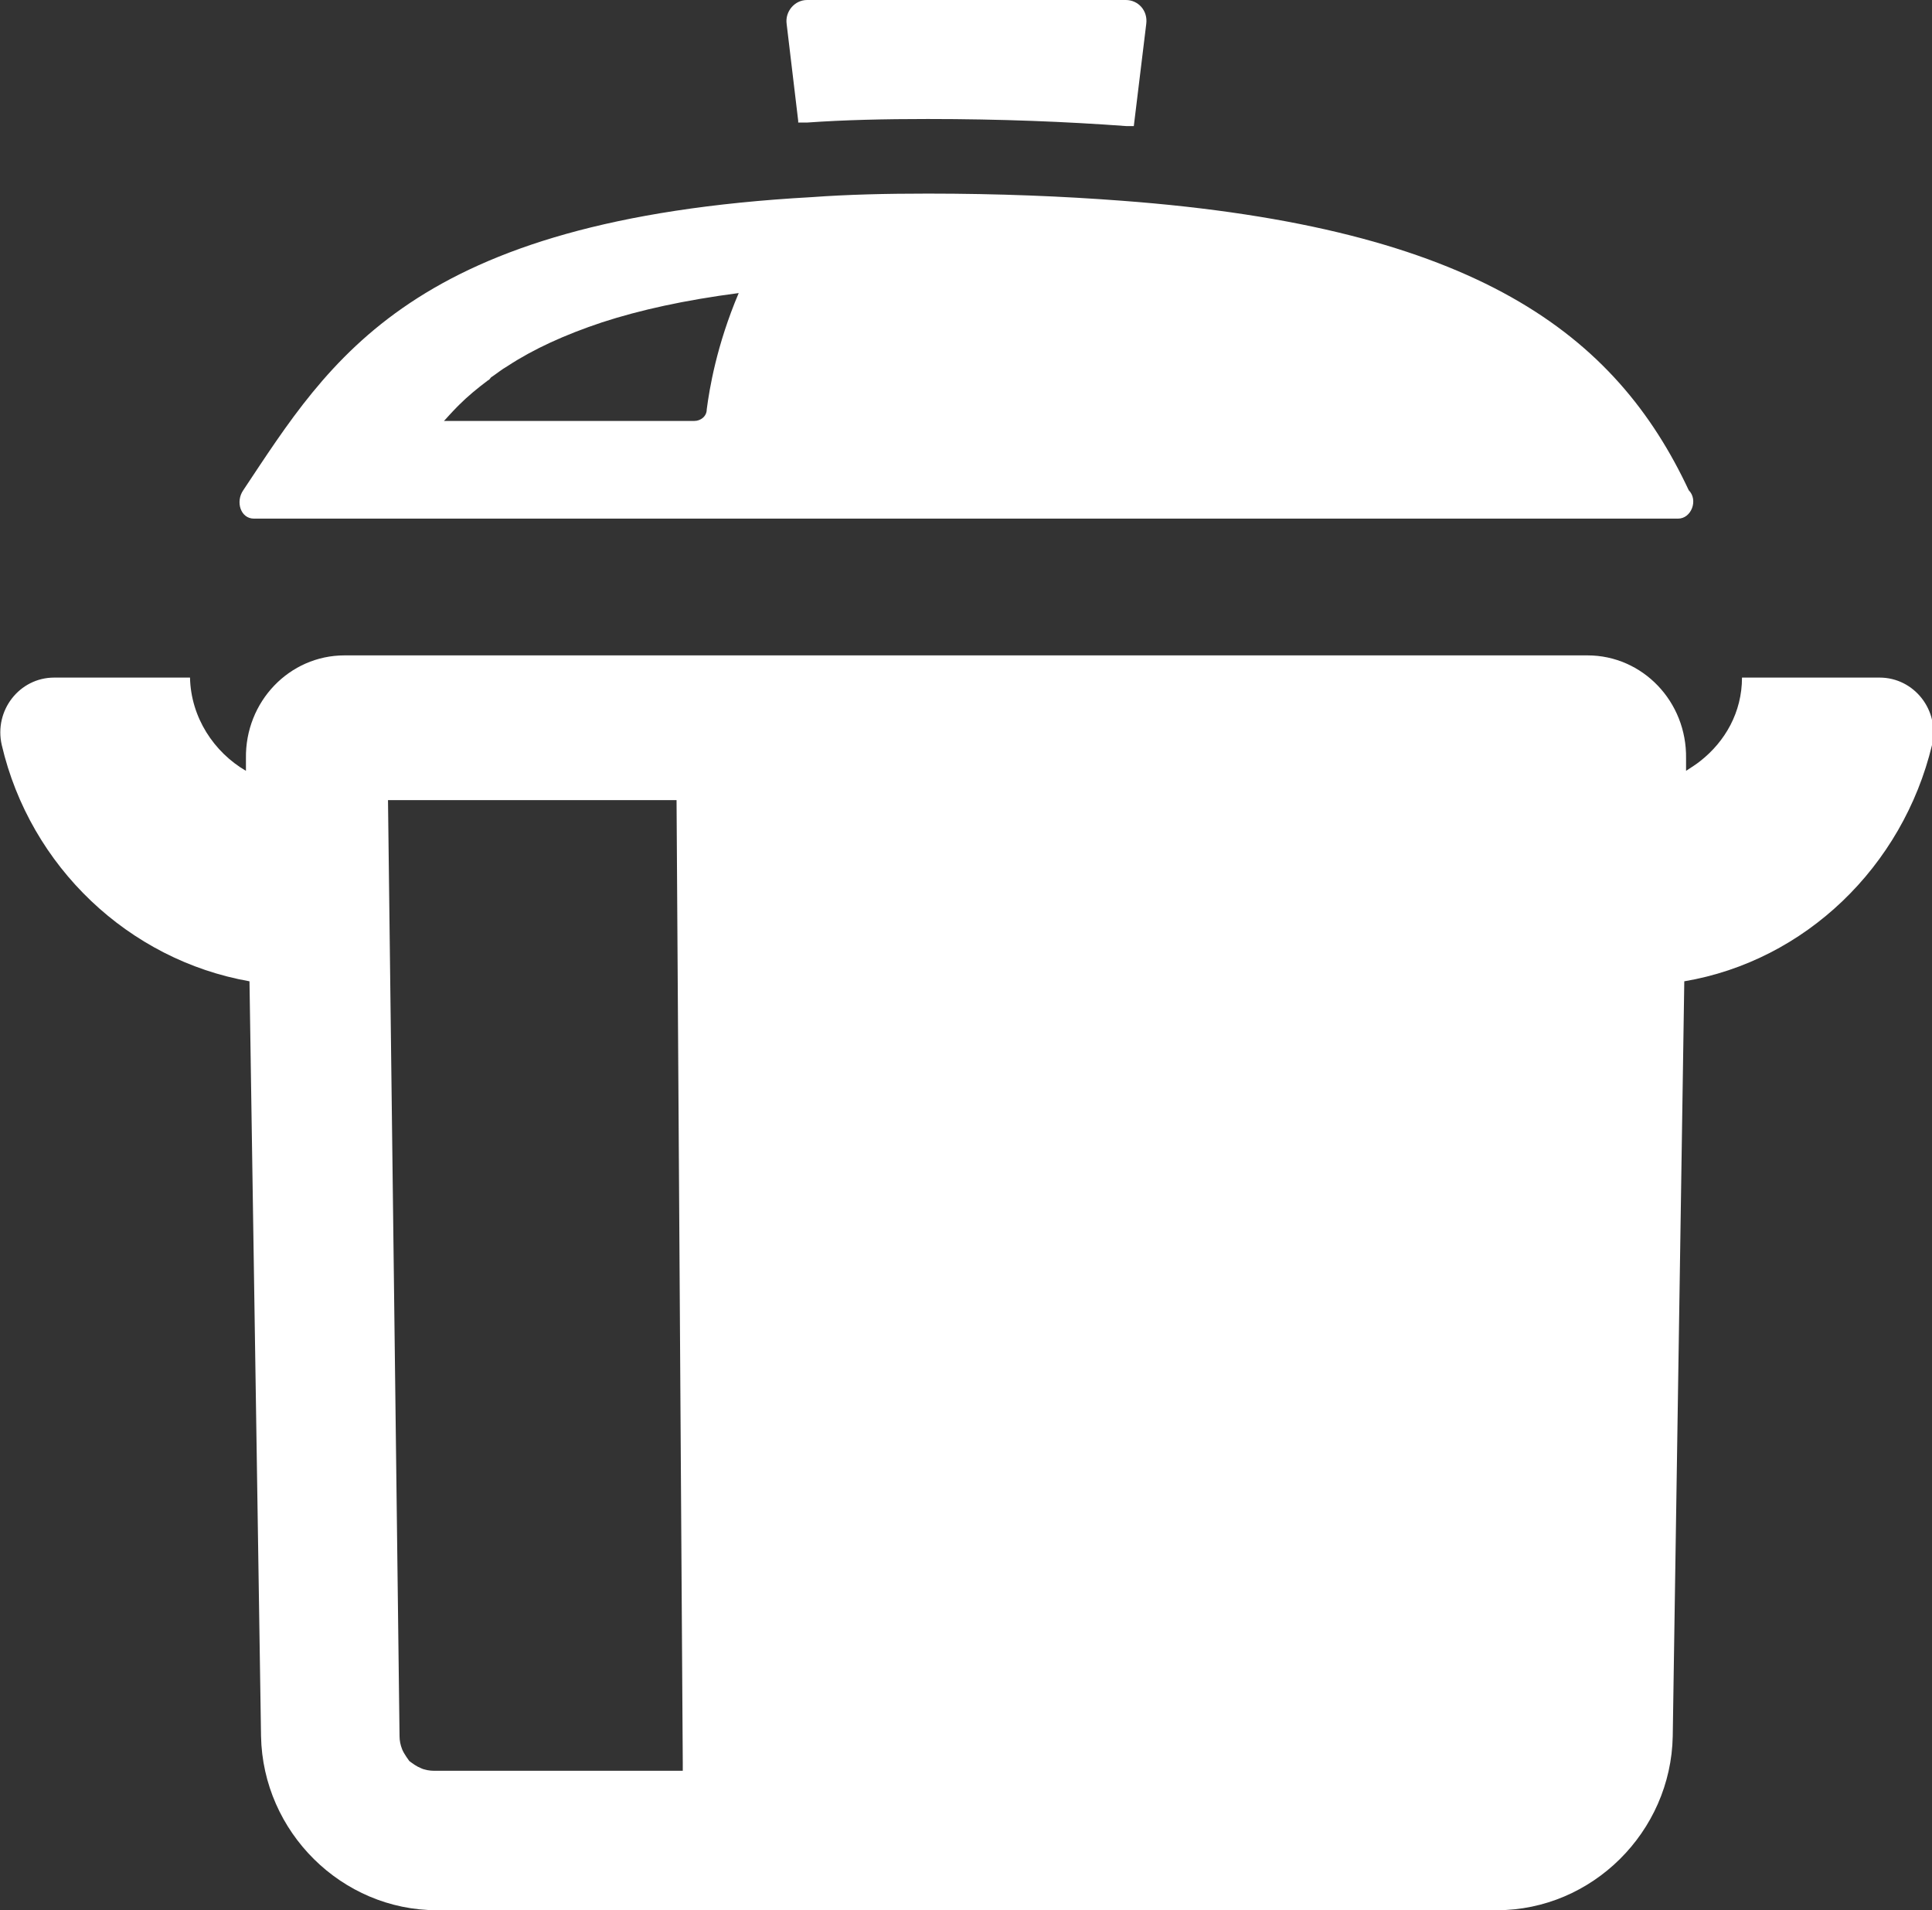
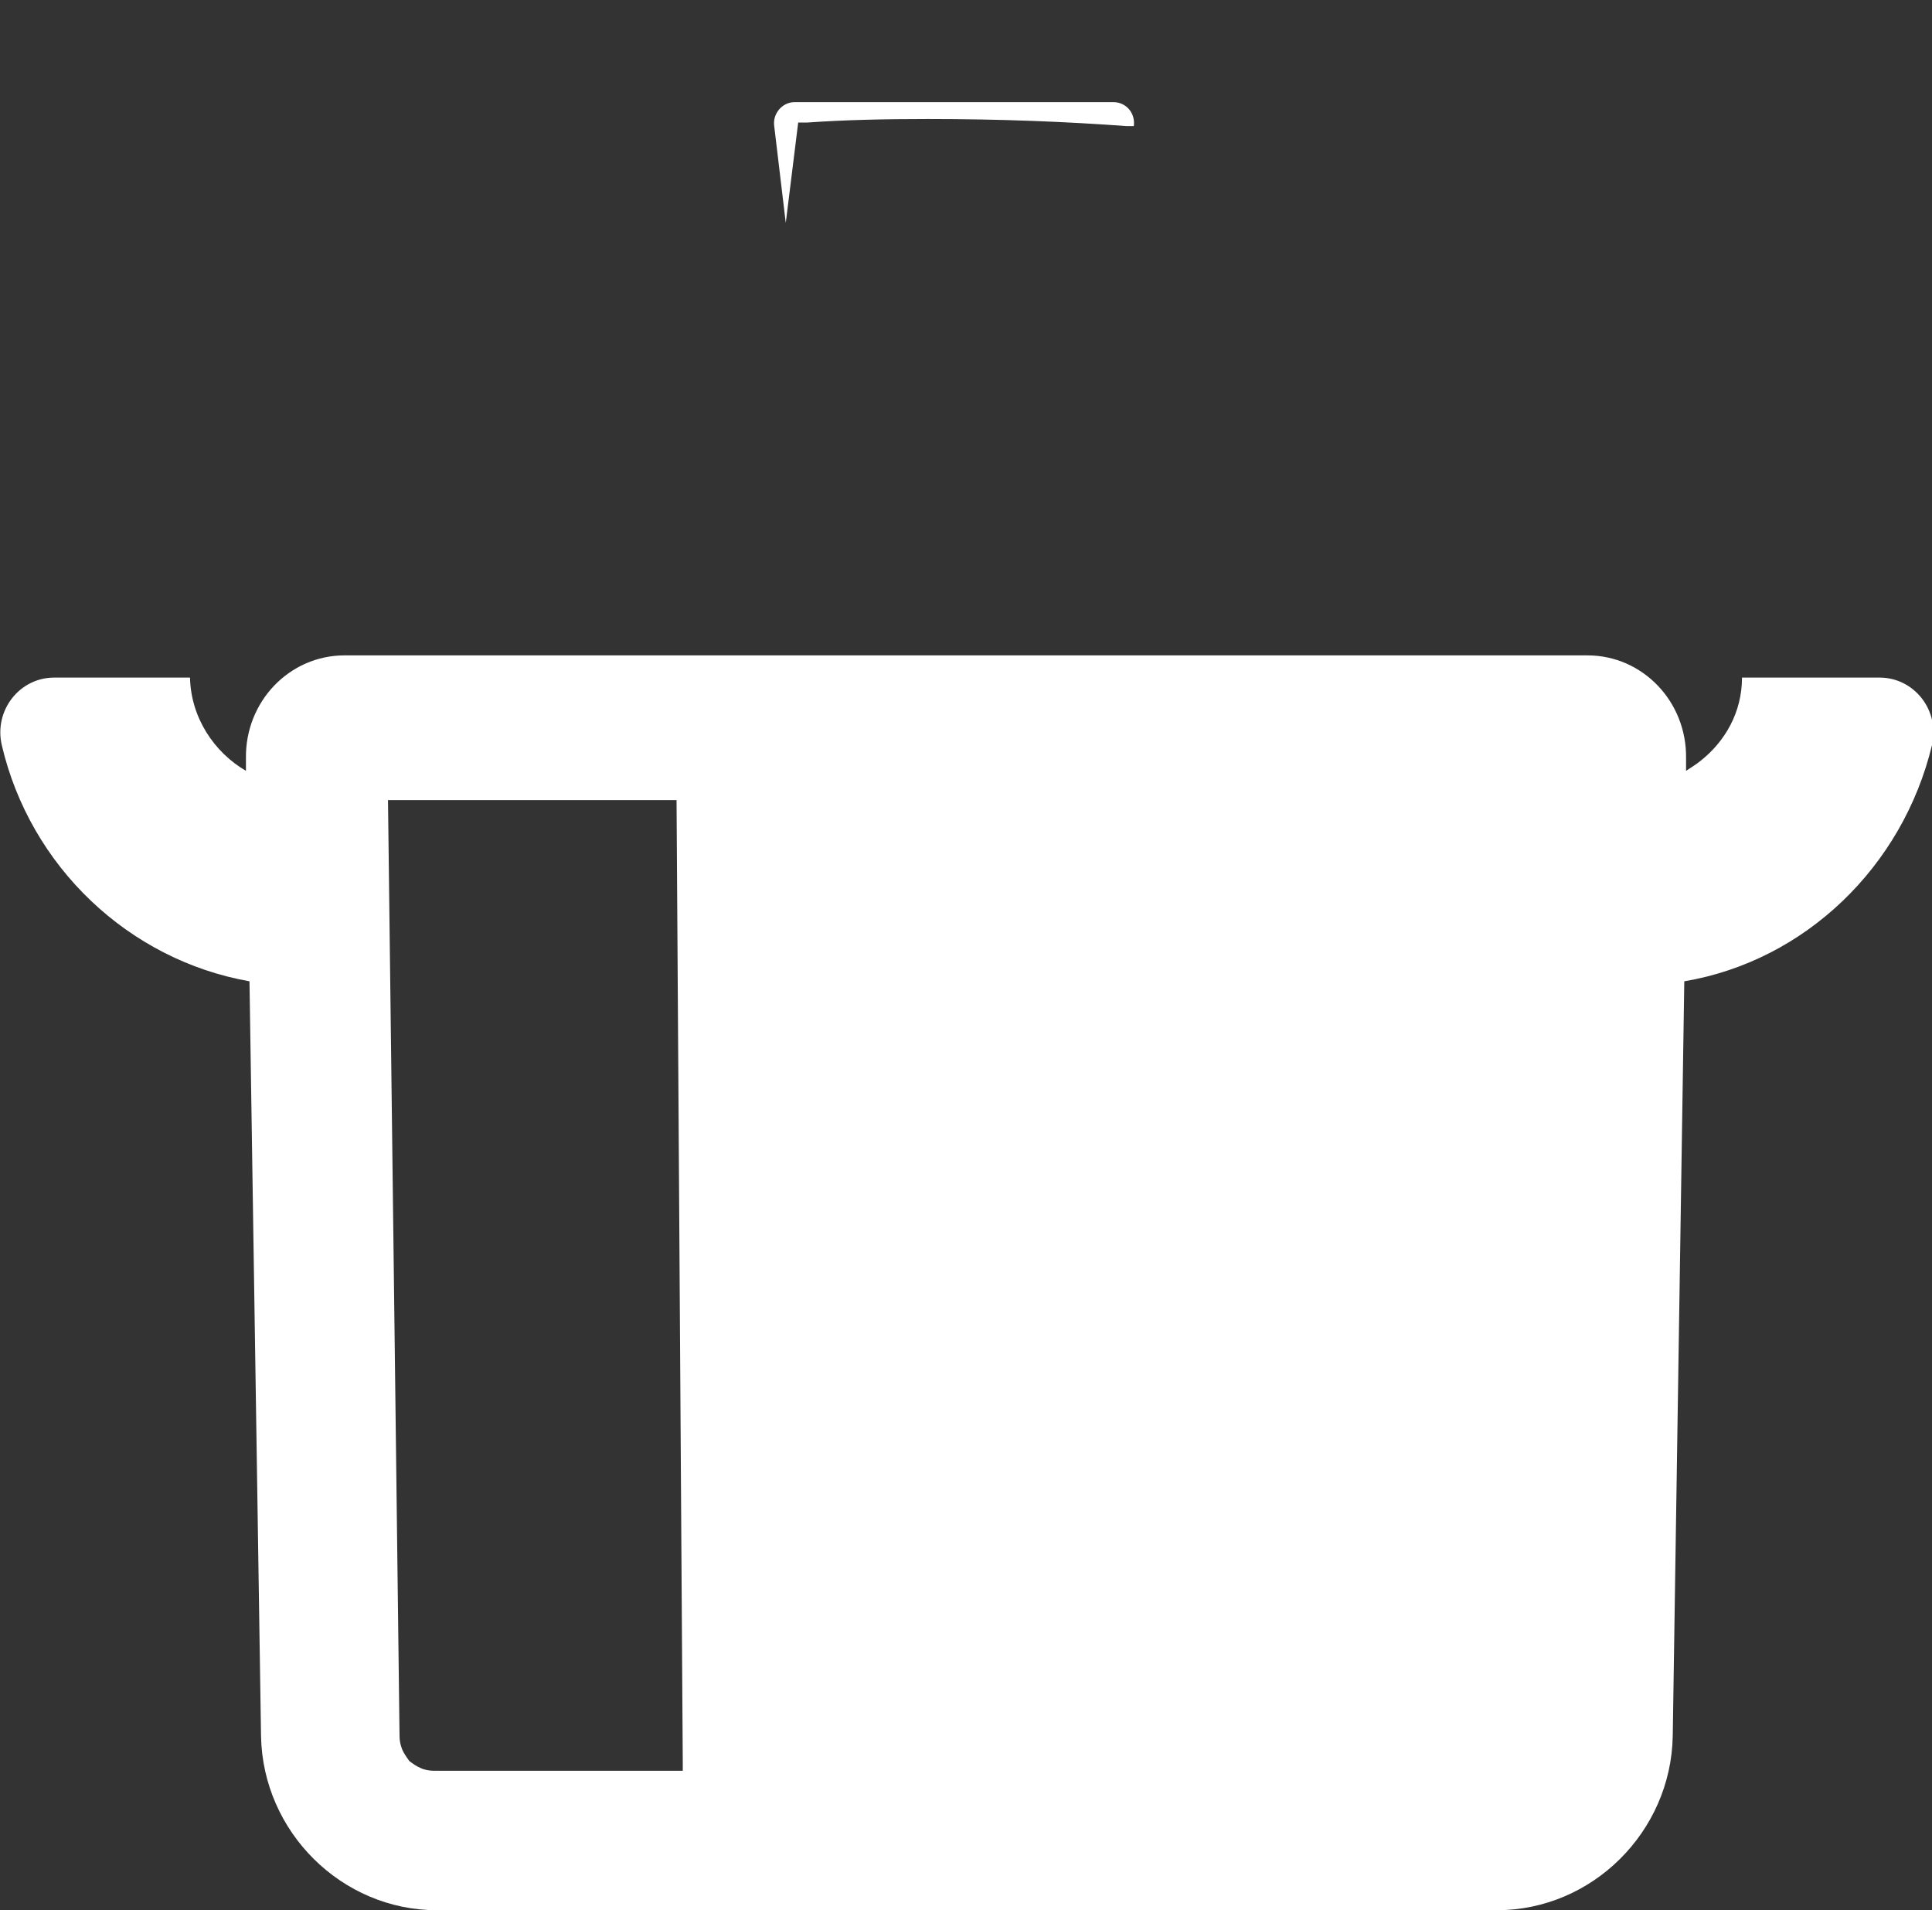
<svg xmlns="http://www.w3.org/2000/svg" id="_レイヤー_2" viewBox="0 0 21.76 21.51">
  <rect x="0" y="0" width="21.76" height="21.51" fill="#333333" stroke="none" />
  <defs>
    <style>.cls-1{fill:#fff;}</style>
  </defs>
  <g id="_レイヤー_1-2">
    <g>
      <path class="cls-1" d="M21.15,7.63h-1.53c0,.39-.19,.72-.47,.94-.05,.04-.1,.07-.16,.11v-.14c.01-.64-.49-1.16-1.11-1.16H3.88c-.62,0-1.12,.52-1.11,1.16v.1s0,.04,0,.04c-.36-.21-.62-.6-.63-1.05H.61c-.39,0-.68,.37-.59,.76,.32,1.37,1.43,2.42,2.79,2.66l.13,8.5c.02,1.08,.91,1.96,1.98,1.96h11.94c1.07,0,1.96-.88,1.98-1.96l.13-8.5c1.36-.23,2.46-1.29,2.79-2.66,.09-.39-.2-.76-.59-.76ZM4.61,19.83s-.06-.08-.08-.13c-.02-.05-.03-.1-.03-.15l-.13-10.54h3.25l.07,10.84v.09s-2.8,0-2.8,0c-.05,0-.11-.01-.15-.03-.05-.02-.09-.05-.13-.08Z" />
-       <path class="cls-1" d="M2.86,5.84H18.9c.15,0,.23-.21,.12-.32-.82-1.75-2.38-2.96-6.39-3.26-.66-.05-1.38-.08-2.18-.08-.47,0-.9,.01-1.31,.04-4.51,.25-5.42,1.83-6.4,3.3-.09,.13-.03,.32,.12,.32Zm2.15-1.11s.09-.1,.14-.15c0,0,.02-.02,.02-.02,.1-.1,.21-.19,.33-.28,.01,0,.02-.02,.03-.03,.06-.04,.12-.09,.19-.13,.29-.19,.64-.35,1.06-.49,.43-.14,.93-.25,1.54-.33-.25,.59-.33,1.08-.36,1.31,0,.08-.07,.13-.14,.13h-2.82Z" />
-       <path class="cls-1" d="M8.99,1.38h0s.06,0,.1,0c.42-.03,.88-.04,1.36-.04,.82,0,1.56,.03,2.24,.08,.02,0,.05,0,.08,0l.14-1.15c.02-.15-.09-.27-.23-.27h-3.59c-.14,0-.25,.13-.23,.27l.13,1.09h0Z" />
+       <path class="cls-1" d="M8.99,1.38h0s.06,0,.1,0c.42-.03,.88-.04,1.36-.04,.82,0,1.56,.03,2.24,.08,.02,0,.05,0,.08,0c.02-.15-.09-.27-.23-.27h-3.59c-.14,0-.25,.13-.23,.27l.13,1.09h0Z" />
    </g>
  </g>
</svg>